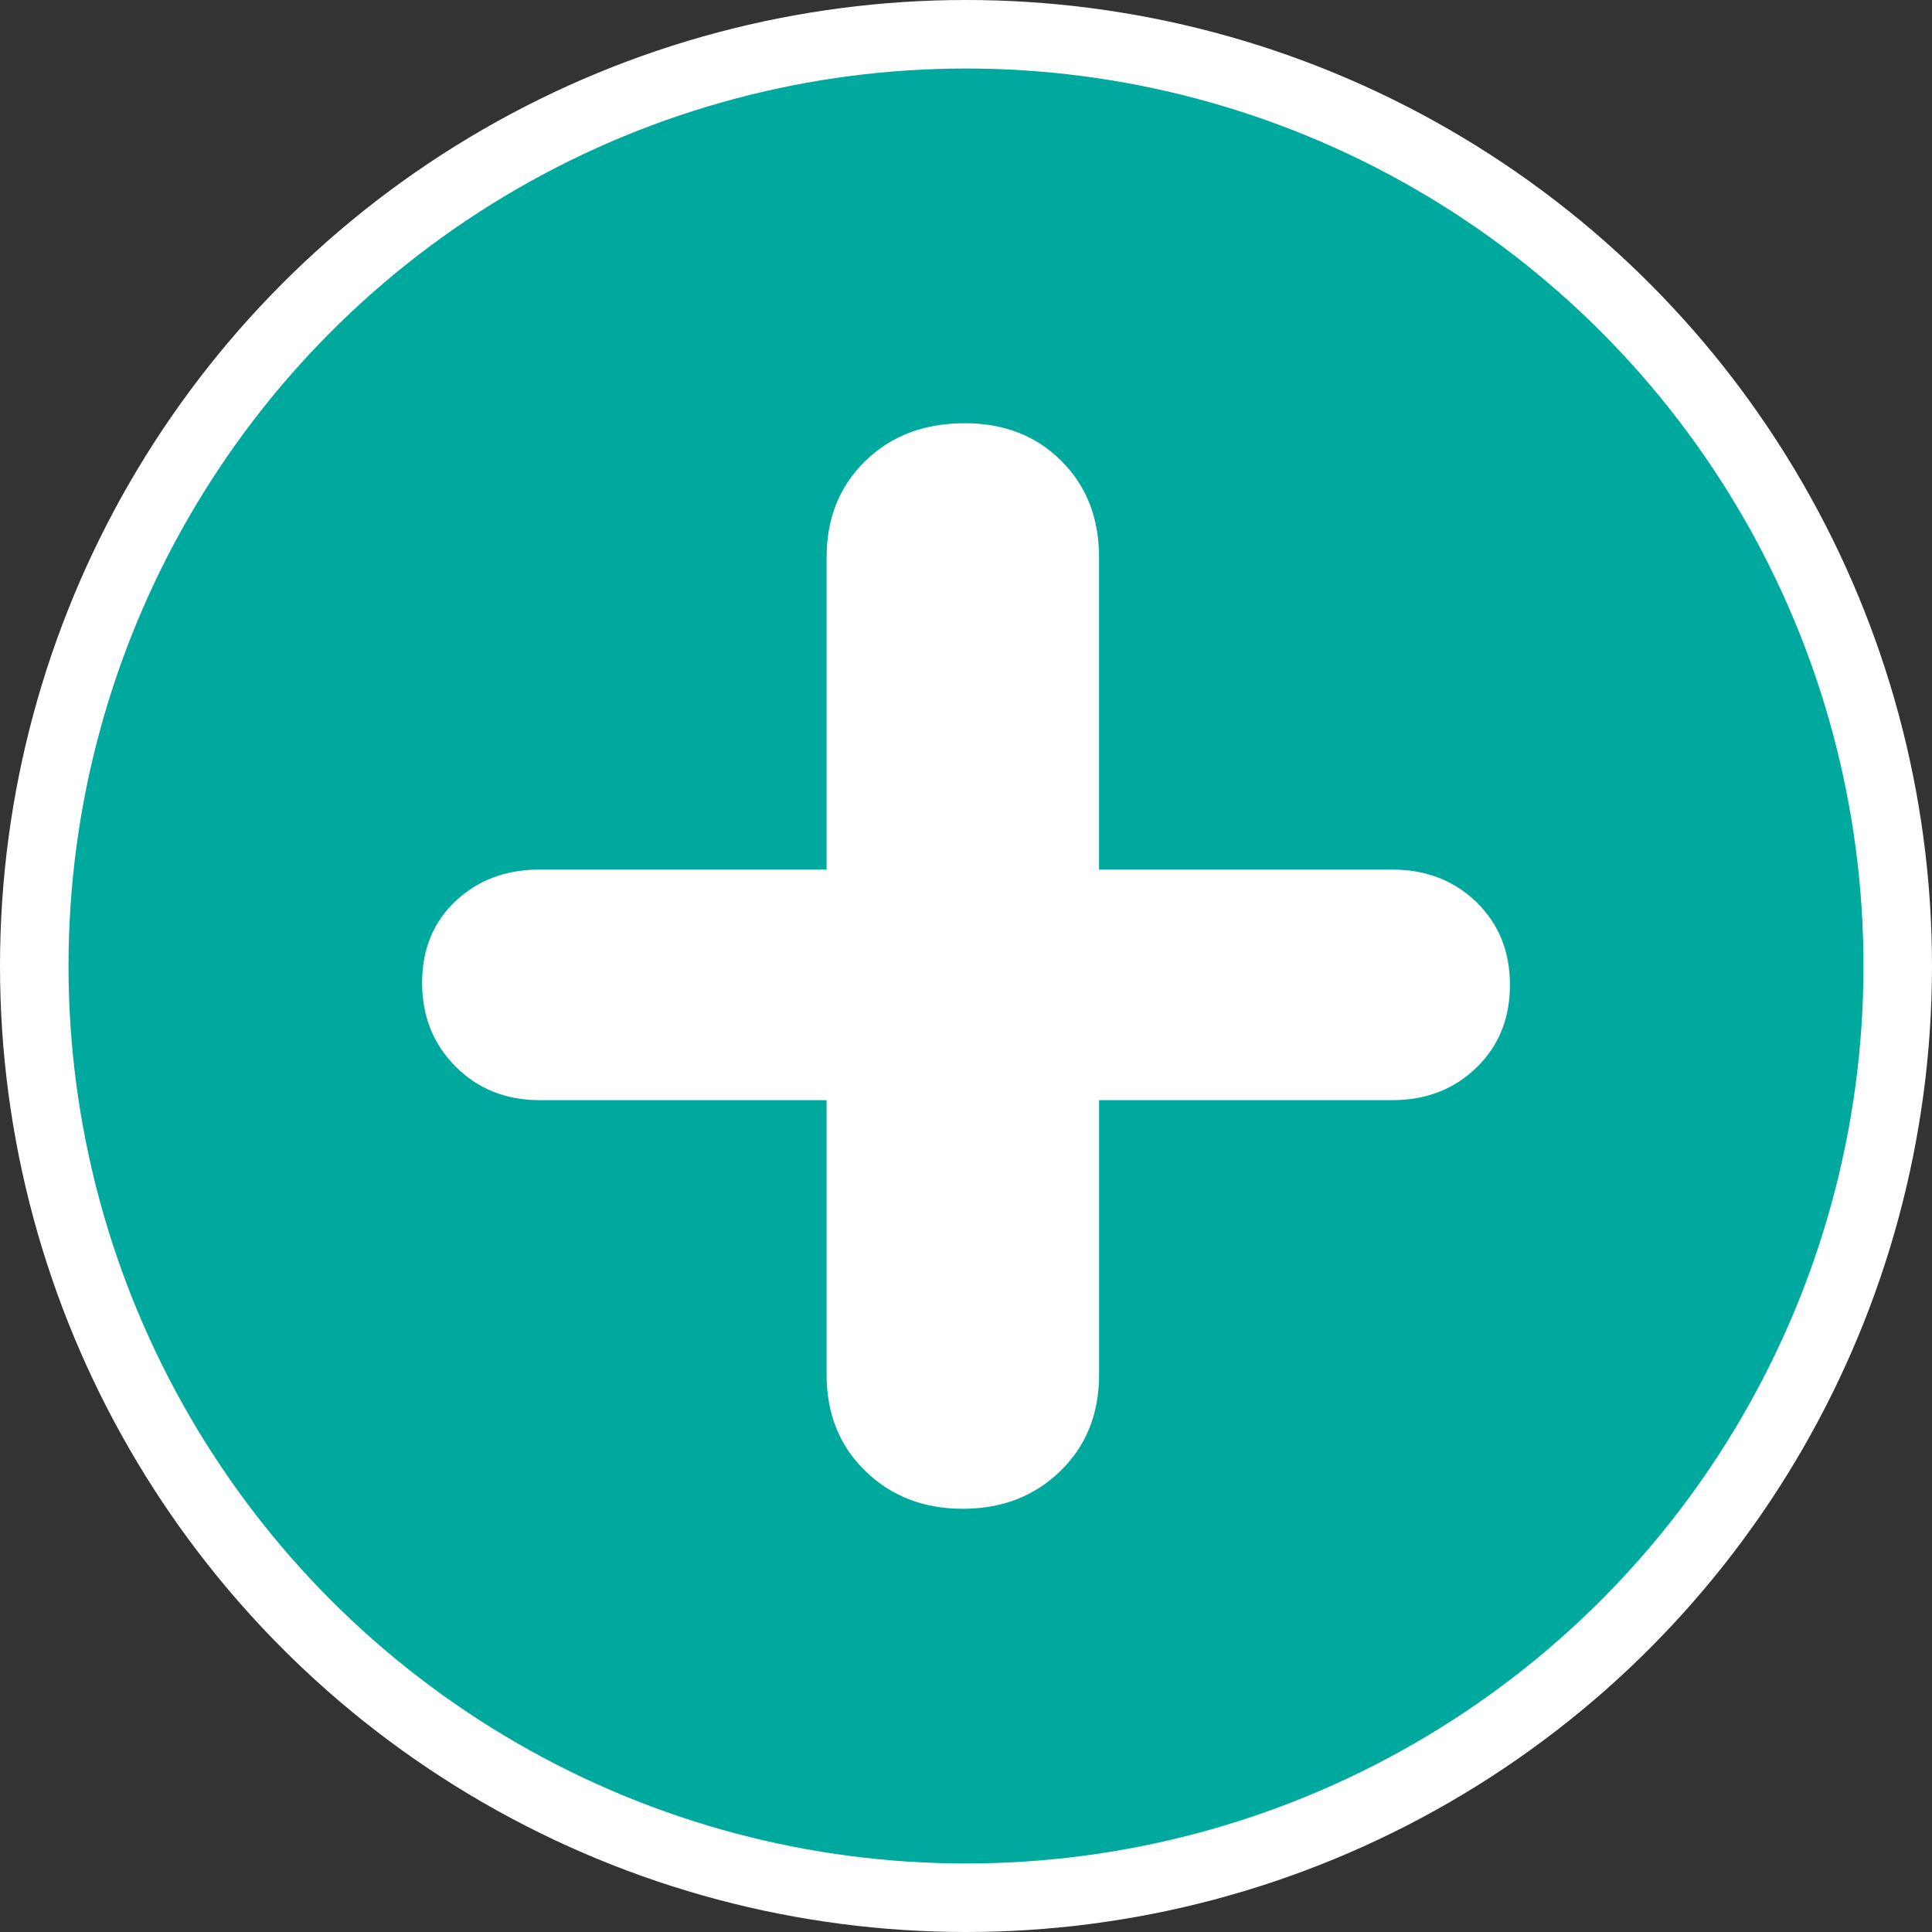
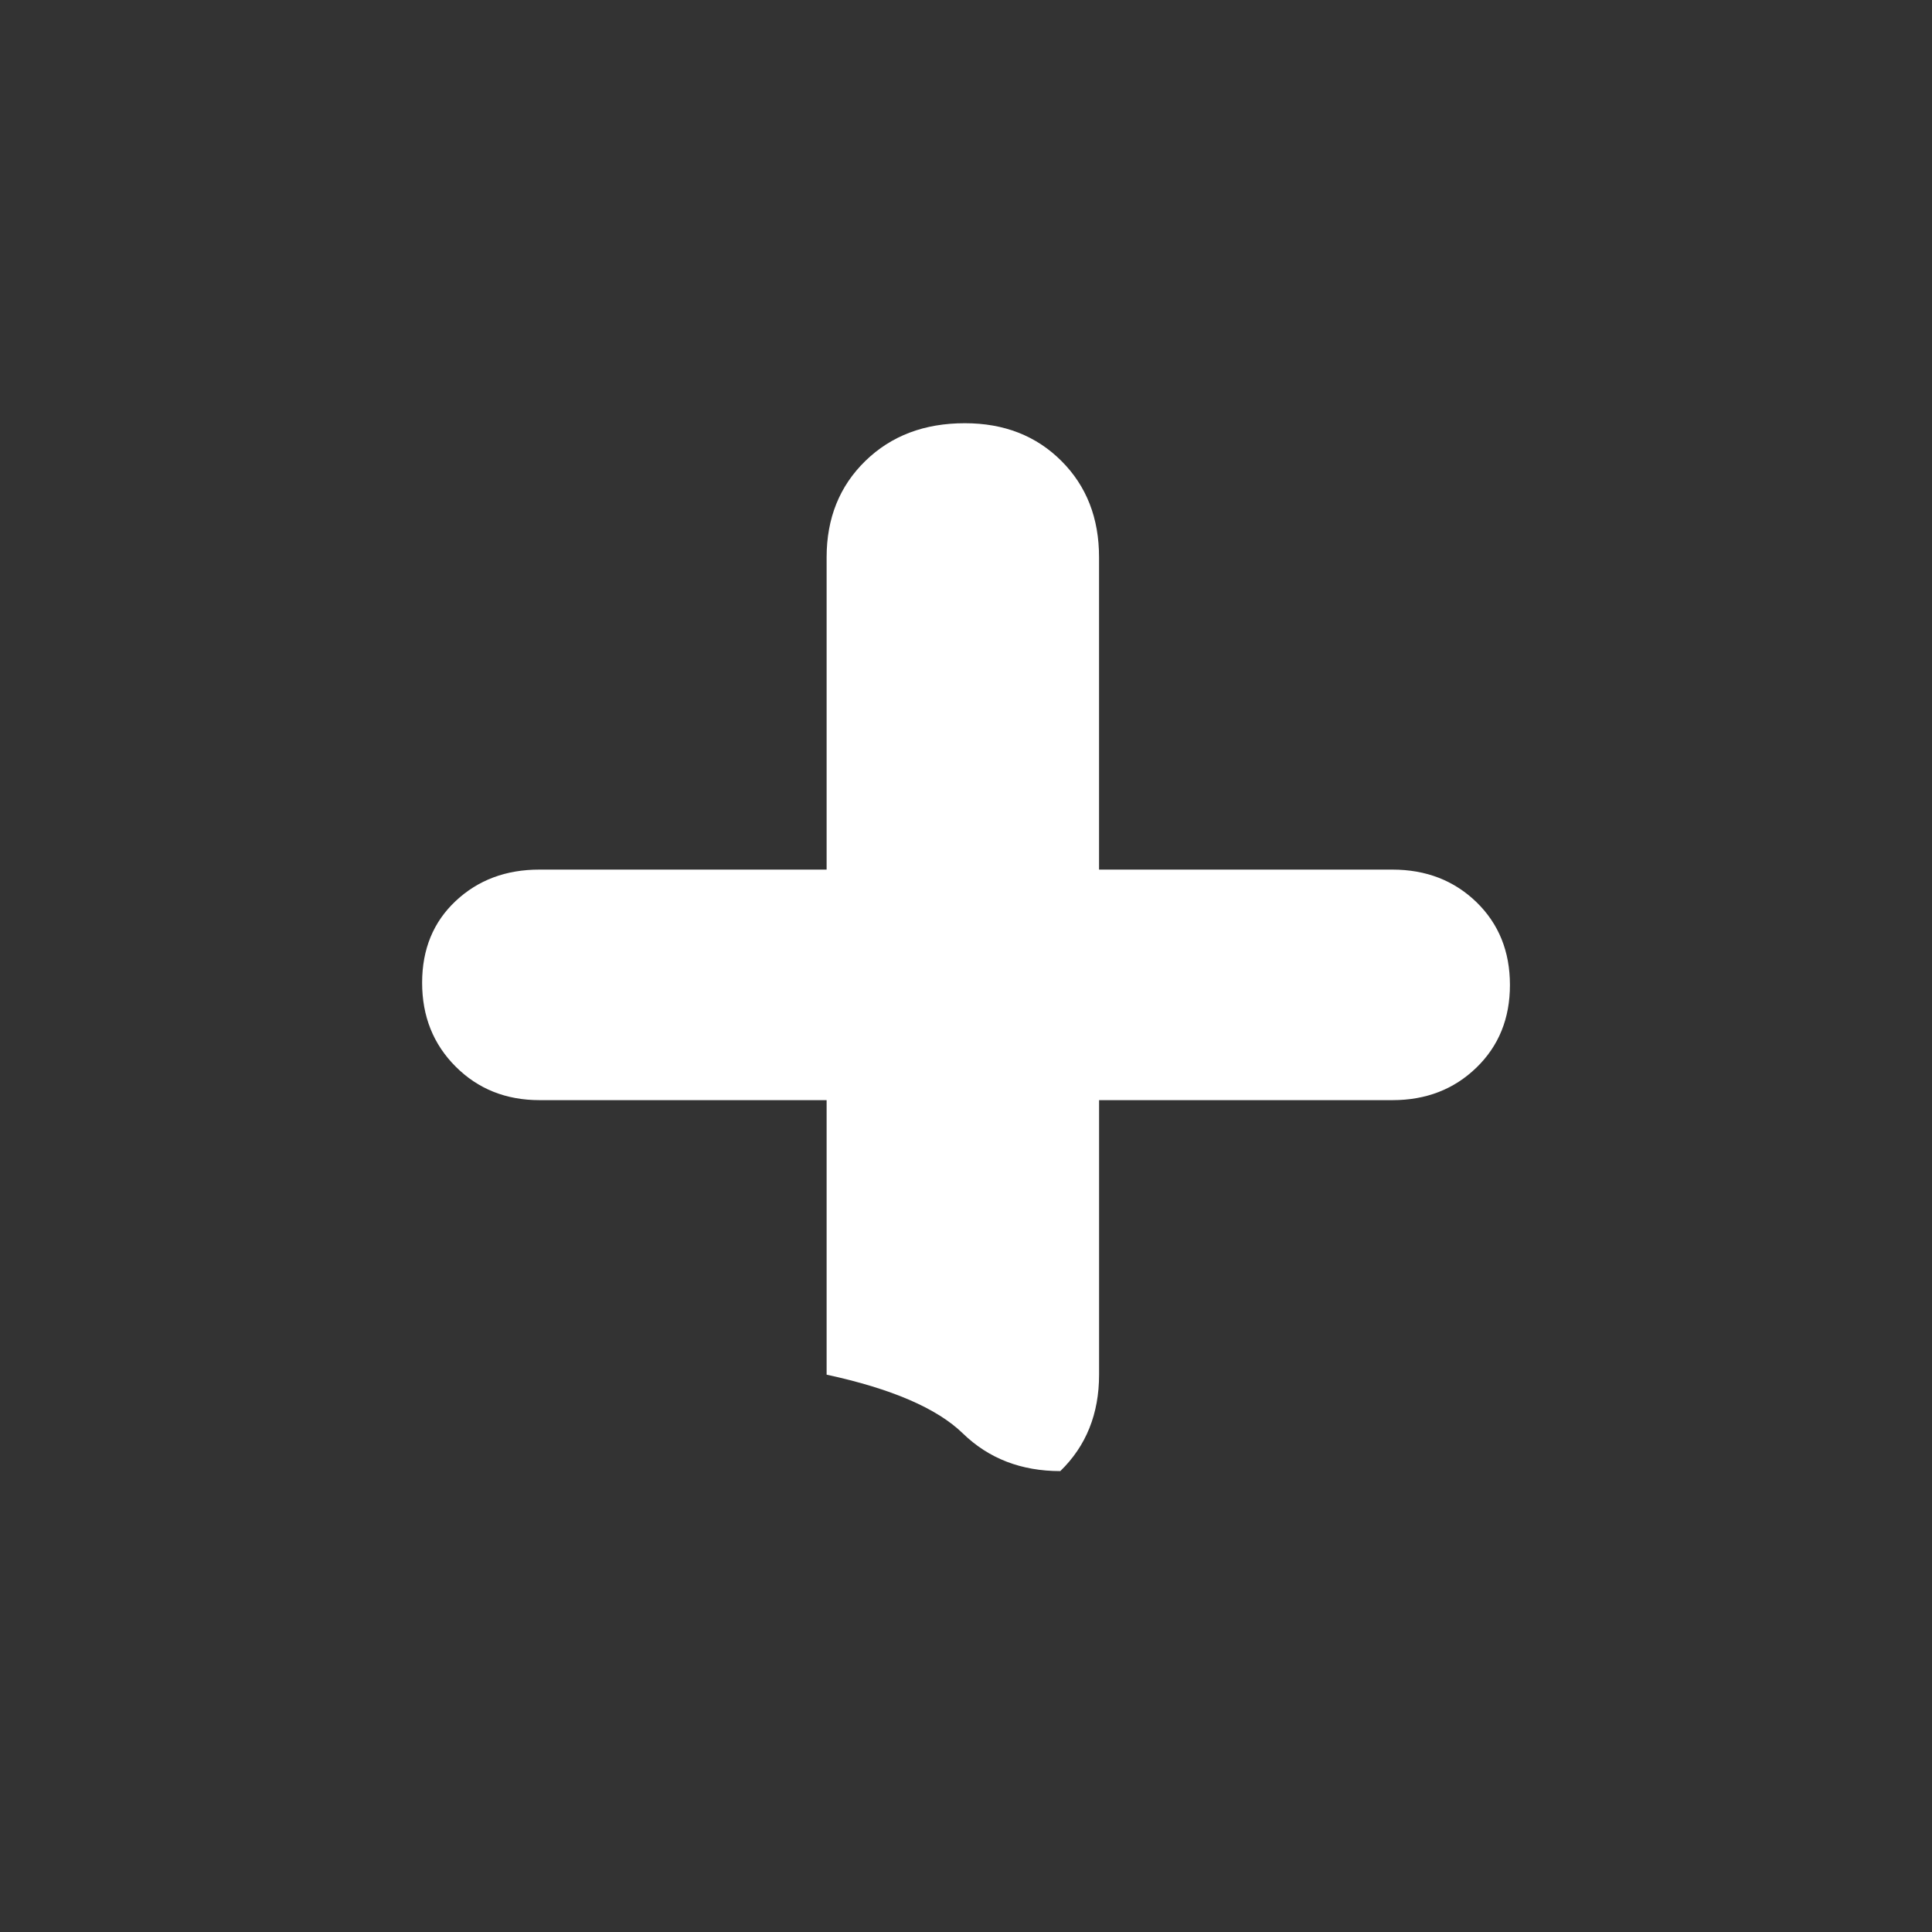
<svg xmlns="http://www.w3.org/2000/svg" width="564" height="564" viewBox="0 0 564 564">
  <rect x="0" y="0" width="564" height="564" fill="#333333" stroke="none" />
  <defs>
    <style>.cls-1{fill:#00a99d;stroke:#fff;stroke-miterlimit:10;stroke-width:20px;}.cls-2{fill:#fff;}</style>
  </defs>
  <g id="Layer_2" data-name="Layer 2">
    <g id="Layer_1-2" data-name="Layer 1">
-       <circle class="cls-1" cx="282" cy="282" r="272" />
-       <path class="cls-2" d="M431,263.34q9.78,9.5,9.79,24.17T431,311.67q-9.8,9.49-24.47,9.49H320.85V401.3q0,17.15-11.32,28.15t-28.45,11q-17.13,0-28.45-11T241.31,401.3V321.16H157.5q-14.69,0-24.48-9.79t-9.79-24.48q0-14.67,9.79-23.86t24.48-9.17h83.81V162.7q0-17.13,11.32-28.15t29.06-11q17.13,0,28.15,11t11,28.15v91.16h85.66Q421.18,253.86,431,263.34Z" />
+       <path class="cls-2" d="M431,263.34q9.78,9.5,9.79,24.17T431,311.67q-9.8,9.49-24.47,9.49H320.85V401.3q0,17.15-11.32,28.15q-17.13,0-28.45-11T241.31,401.3V321.16H157.5q-14.69,0-24.48-9.79t-9.79-24.48q0-14.67,9.79-23.86t24.48-9.17h83.81V162.7q0-17.13,11.32-28.15t29.06-11q17.13,0,28.15,11t11,28.15v91.16h85.66Q421.18,253.86,431,263.34Z" />
    </g>
  </g>
</svg>